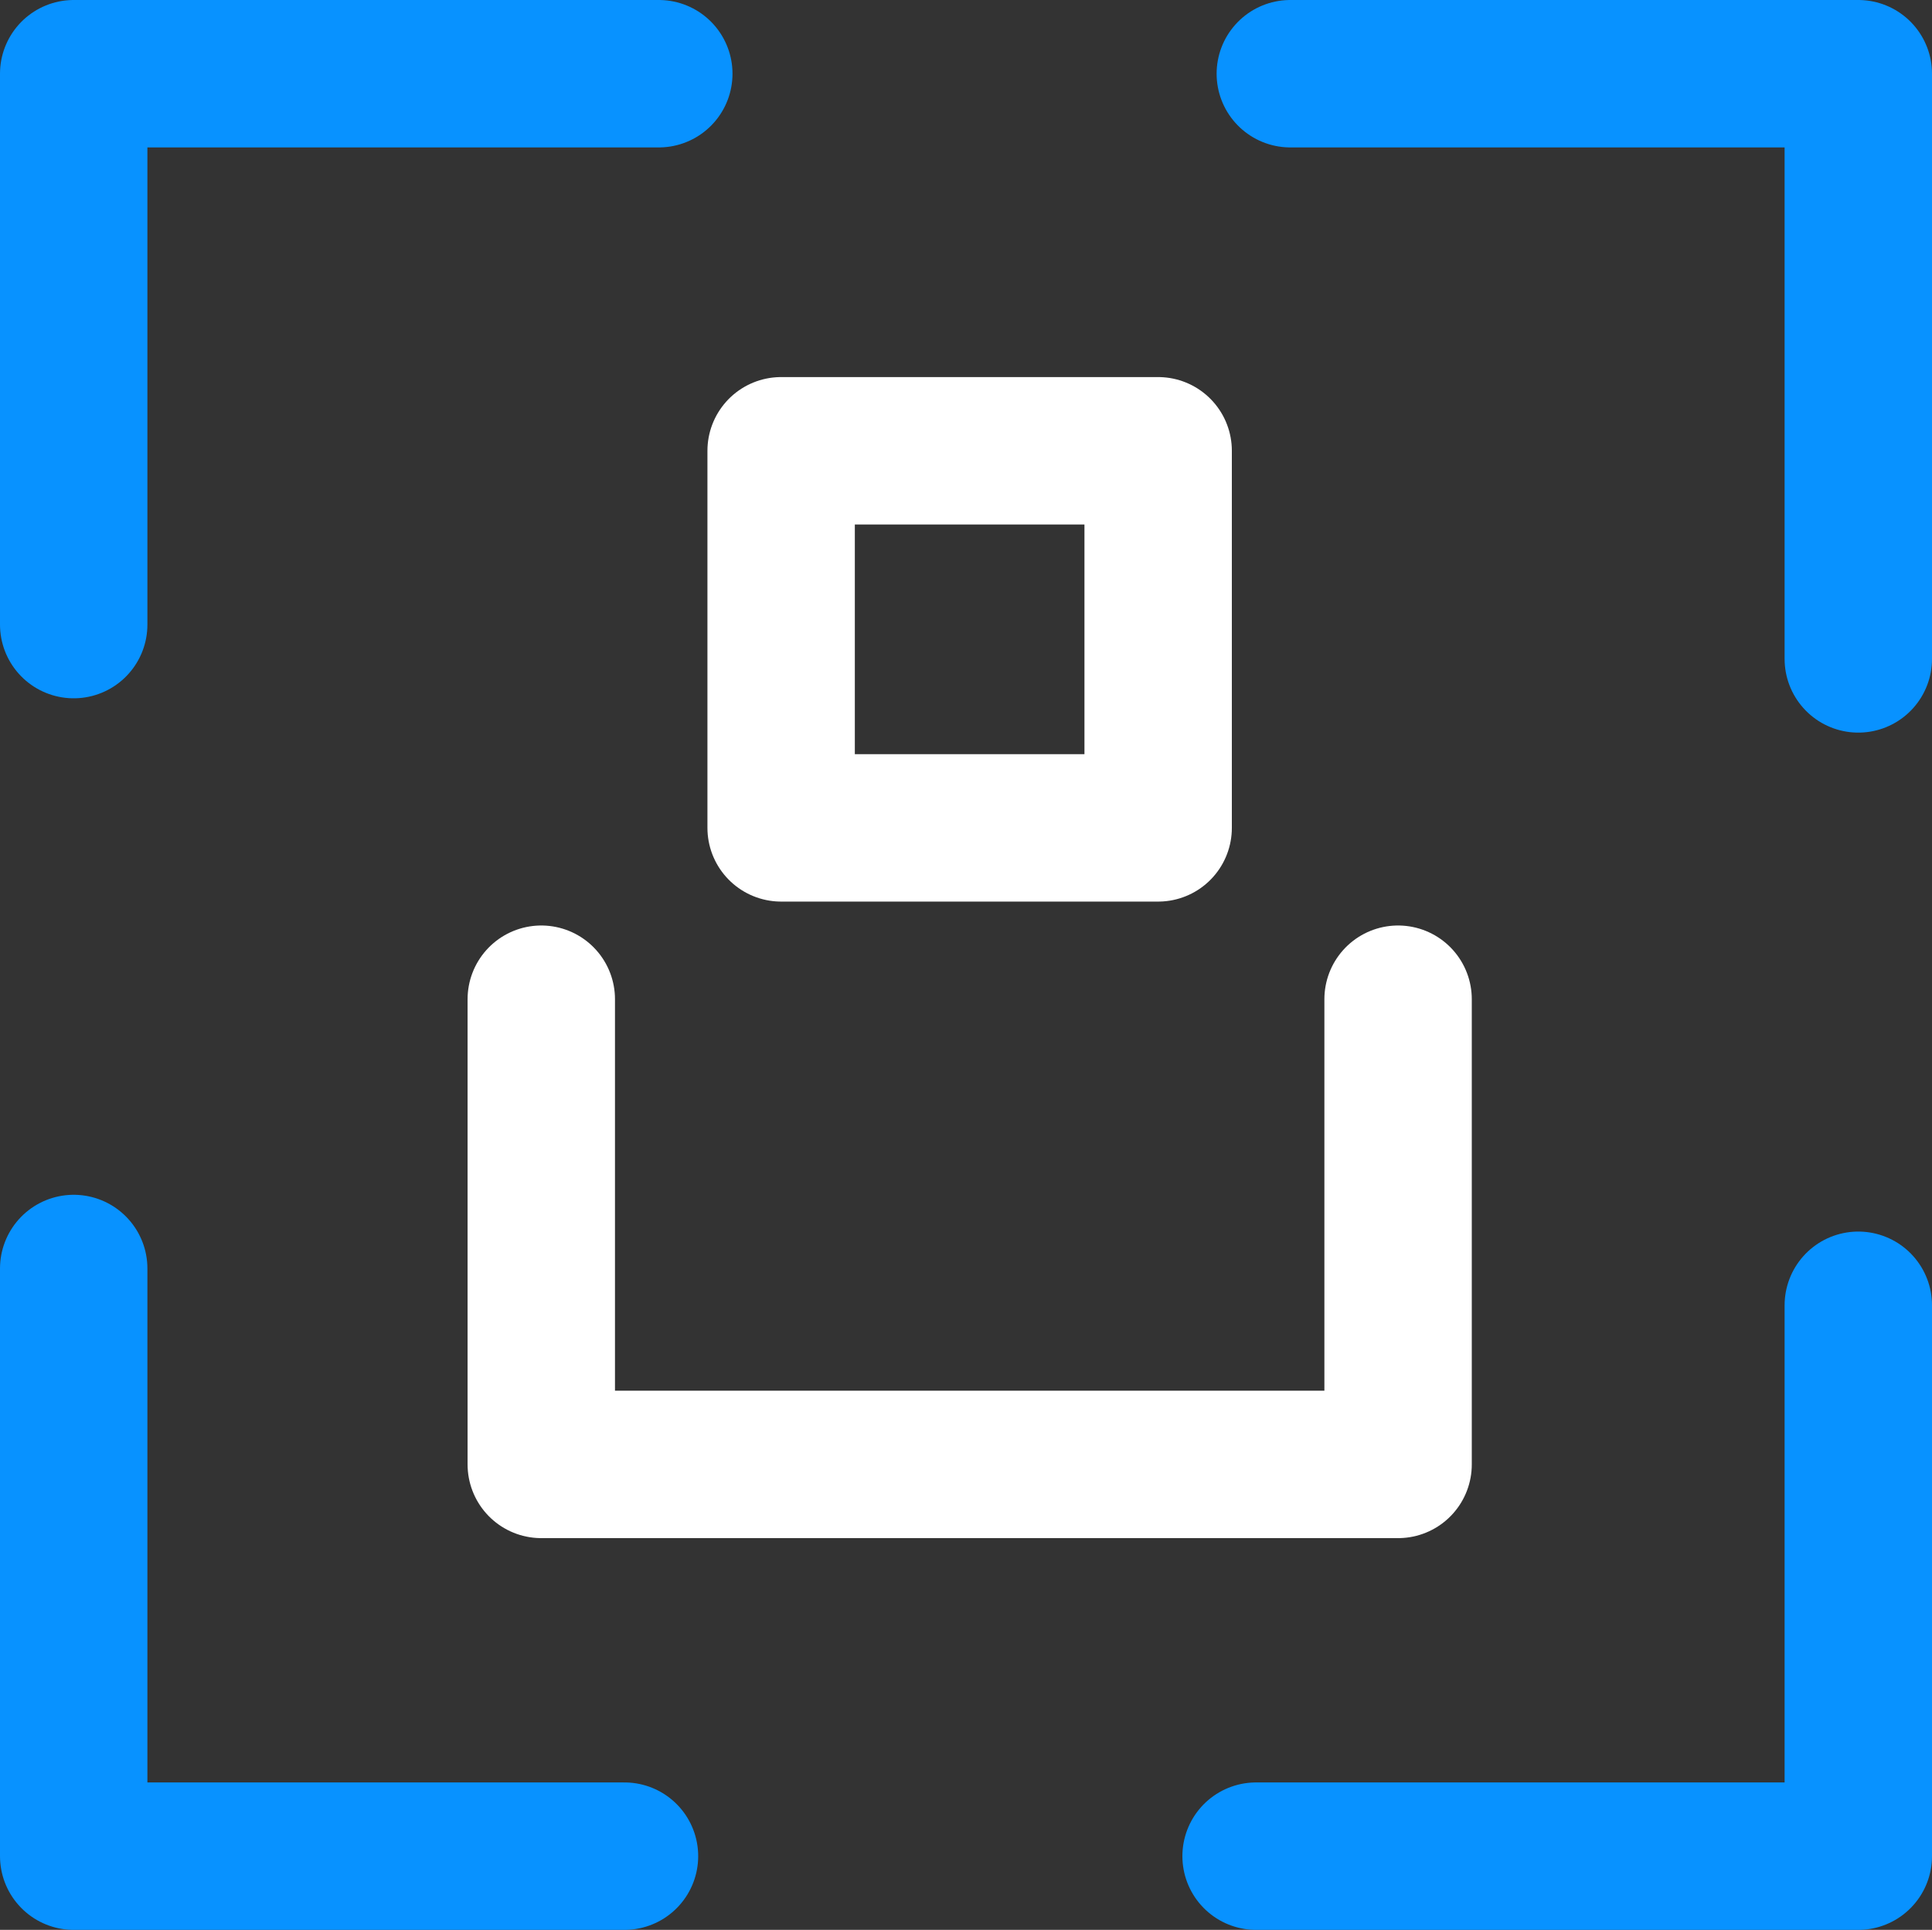
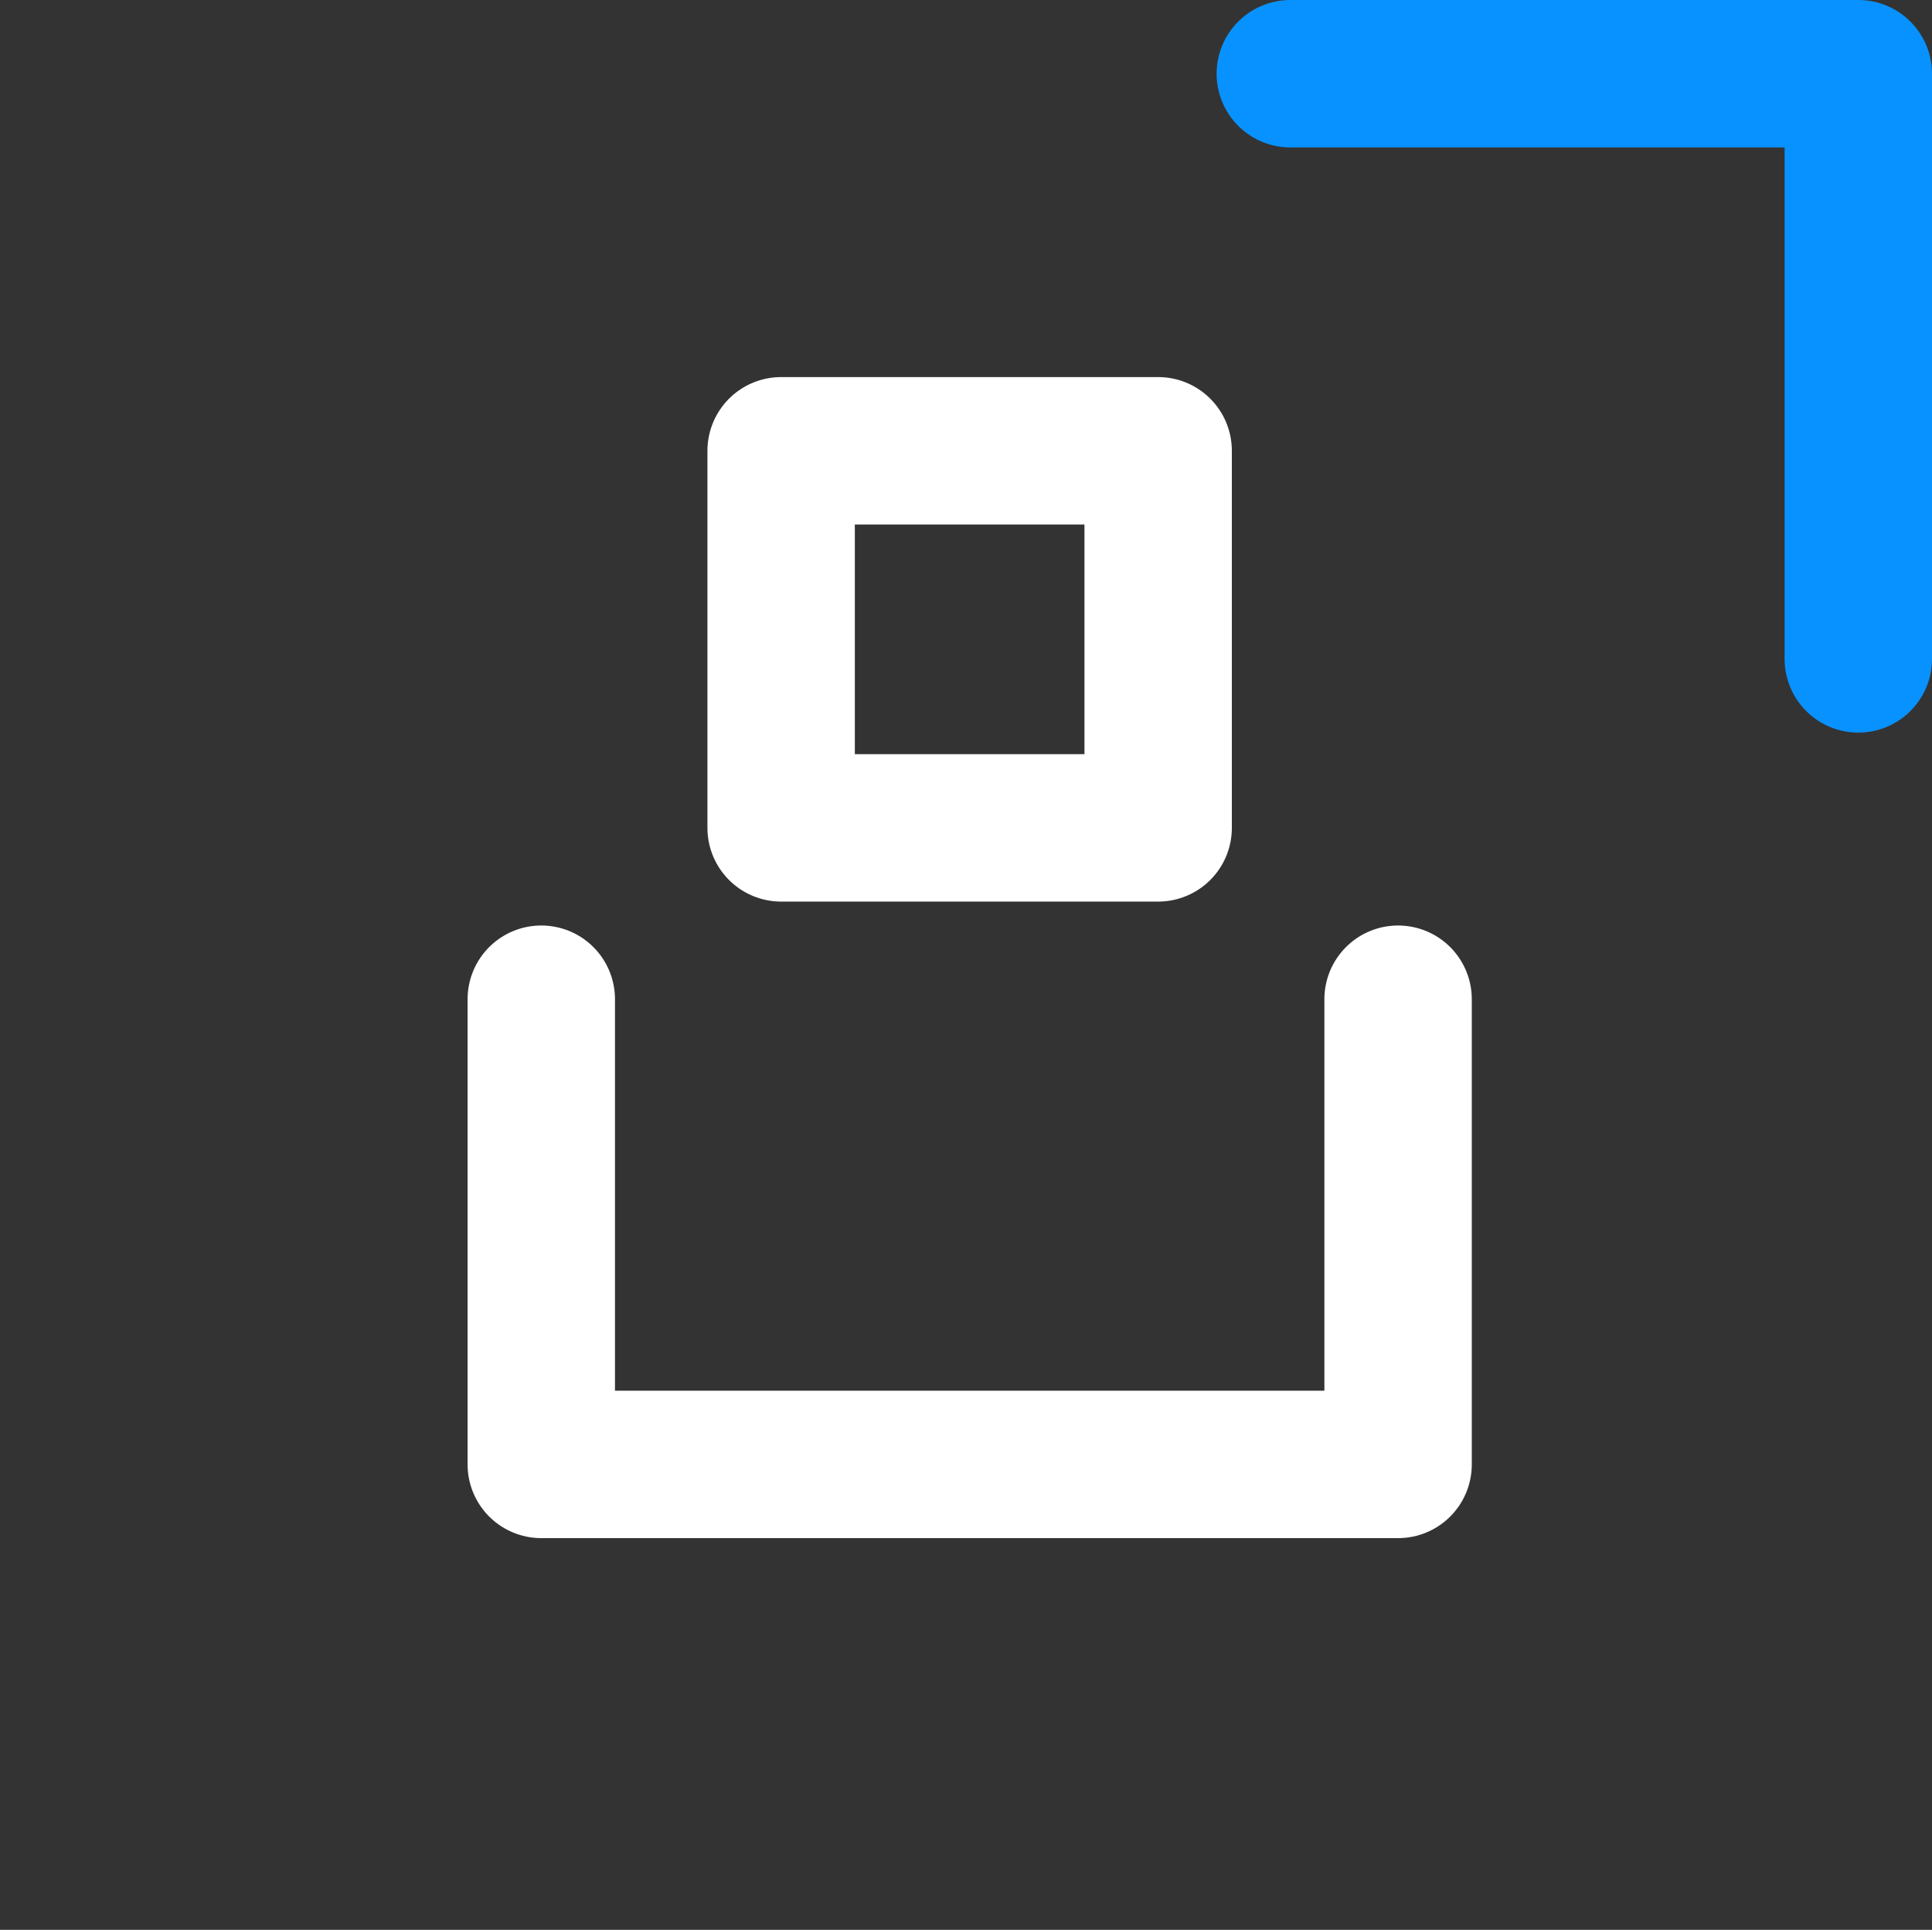
<svg xmlns="http://www.w3.org/2000/svg" viewBox="0 0 235.93 235.63">
  <rect x="0" y="0" width="235.93" height="235.63" fill="#333333" stroke="none" />
  <g id="aa3b5c47-d539-42e6-bbd0-627c22b3b928" data-name="Layer 2">
    <g id="a8665326-f943-4277-b176-1286cdd02d77" data-name="Layer 1">
      <g id="e381d36a-f3b3-42c5-ab11-909cb2d6ca90" data-name="C">
-         <polyline points="9 76.26 9 9 80.45 9" fill="none" stroke="#0892ff" stroke-linecap="round" stroke-linejoin="round" stroke-width="18" />
        <polyline points="157.57 9 226.93 9 226.93 80.45" fill="none" stroke="#0892ff" stroke-linecap="round" stroke-linejoin="round" stroke-width="18" />
-         <polyline points="226.93 159.37 226.93 226.63 153.39 226.63" fill="none" stroke="#0892ff" stroke-linecap="round" stroke-linejoin="round" stroke-width="18" />
-         <polyline points="76.26 226.63 9 226.63 9 154.88" fill="none" stroke="#0892ff" stroke-linecap="round" stroke-linejoin="round" stroke-width="18" />
        <rect x="95.39" y="55.04" width="46.04" height="46.04" fill="none" stroke="#fff" stroke-linecap="round" stroke-linejoin="round" stroke-width="18" />
        <polyline points="66.1 122 66.1 178.8 170.73 178.8 170.73 122" fill="none" stroke="#fff" stroke-linecap="round" stroke-linejoin="round" stroke-width="18" />
      </g>
    </g>
  </g>
</svg>